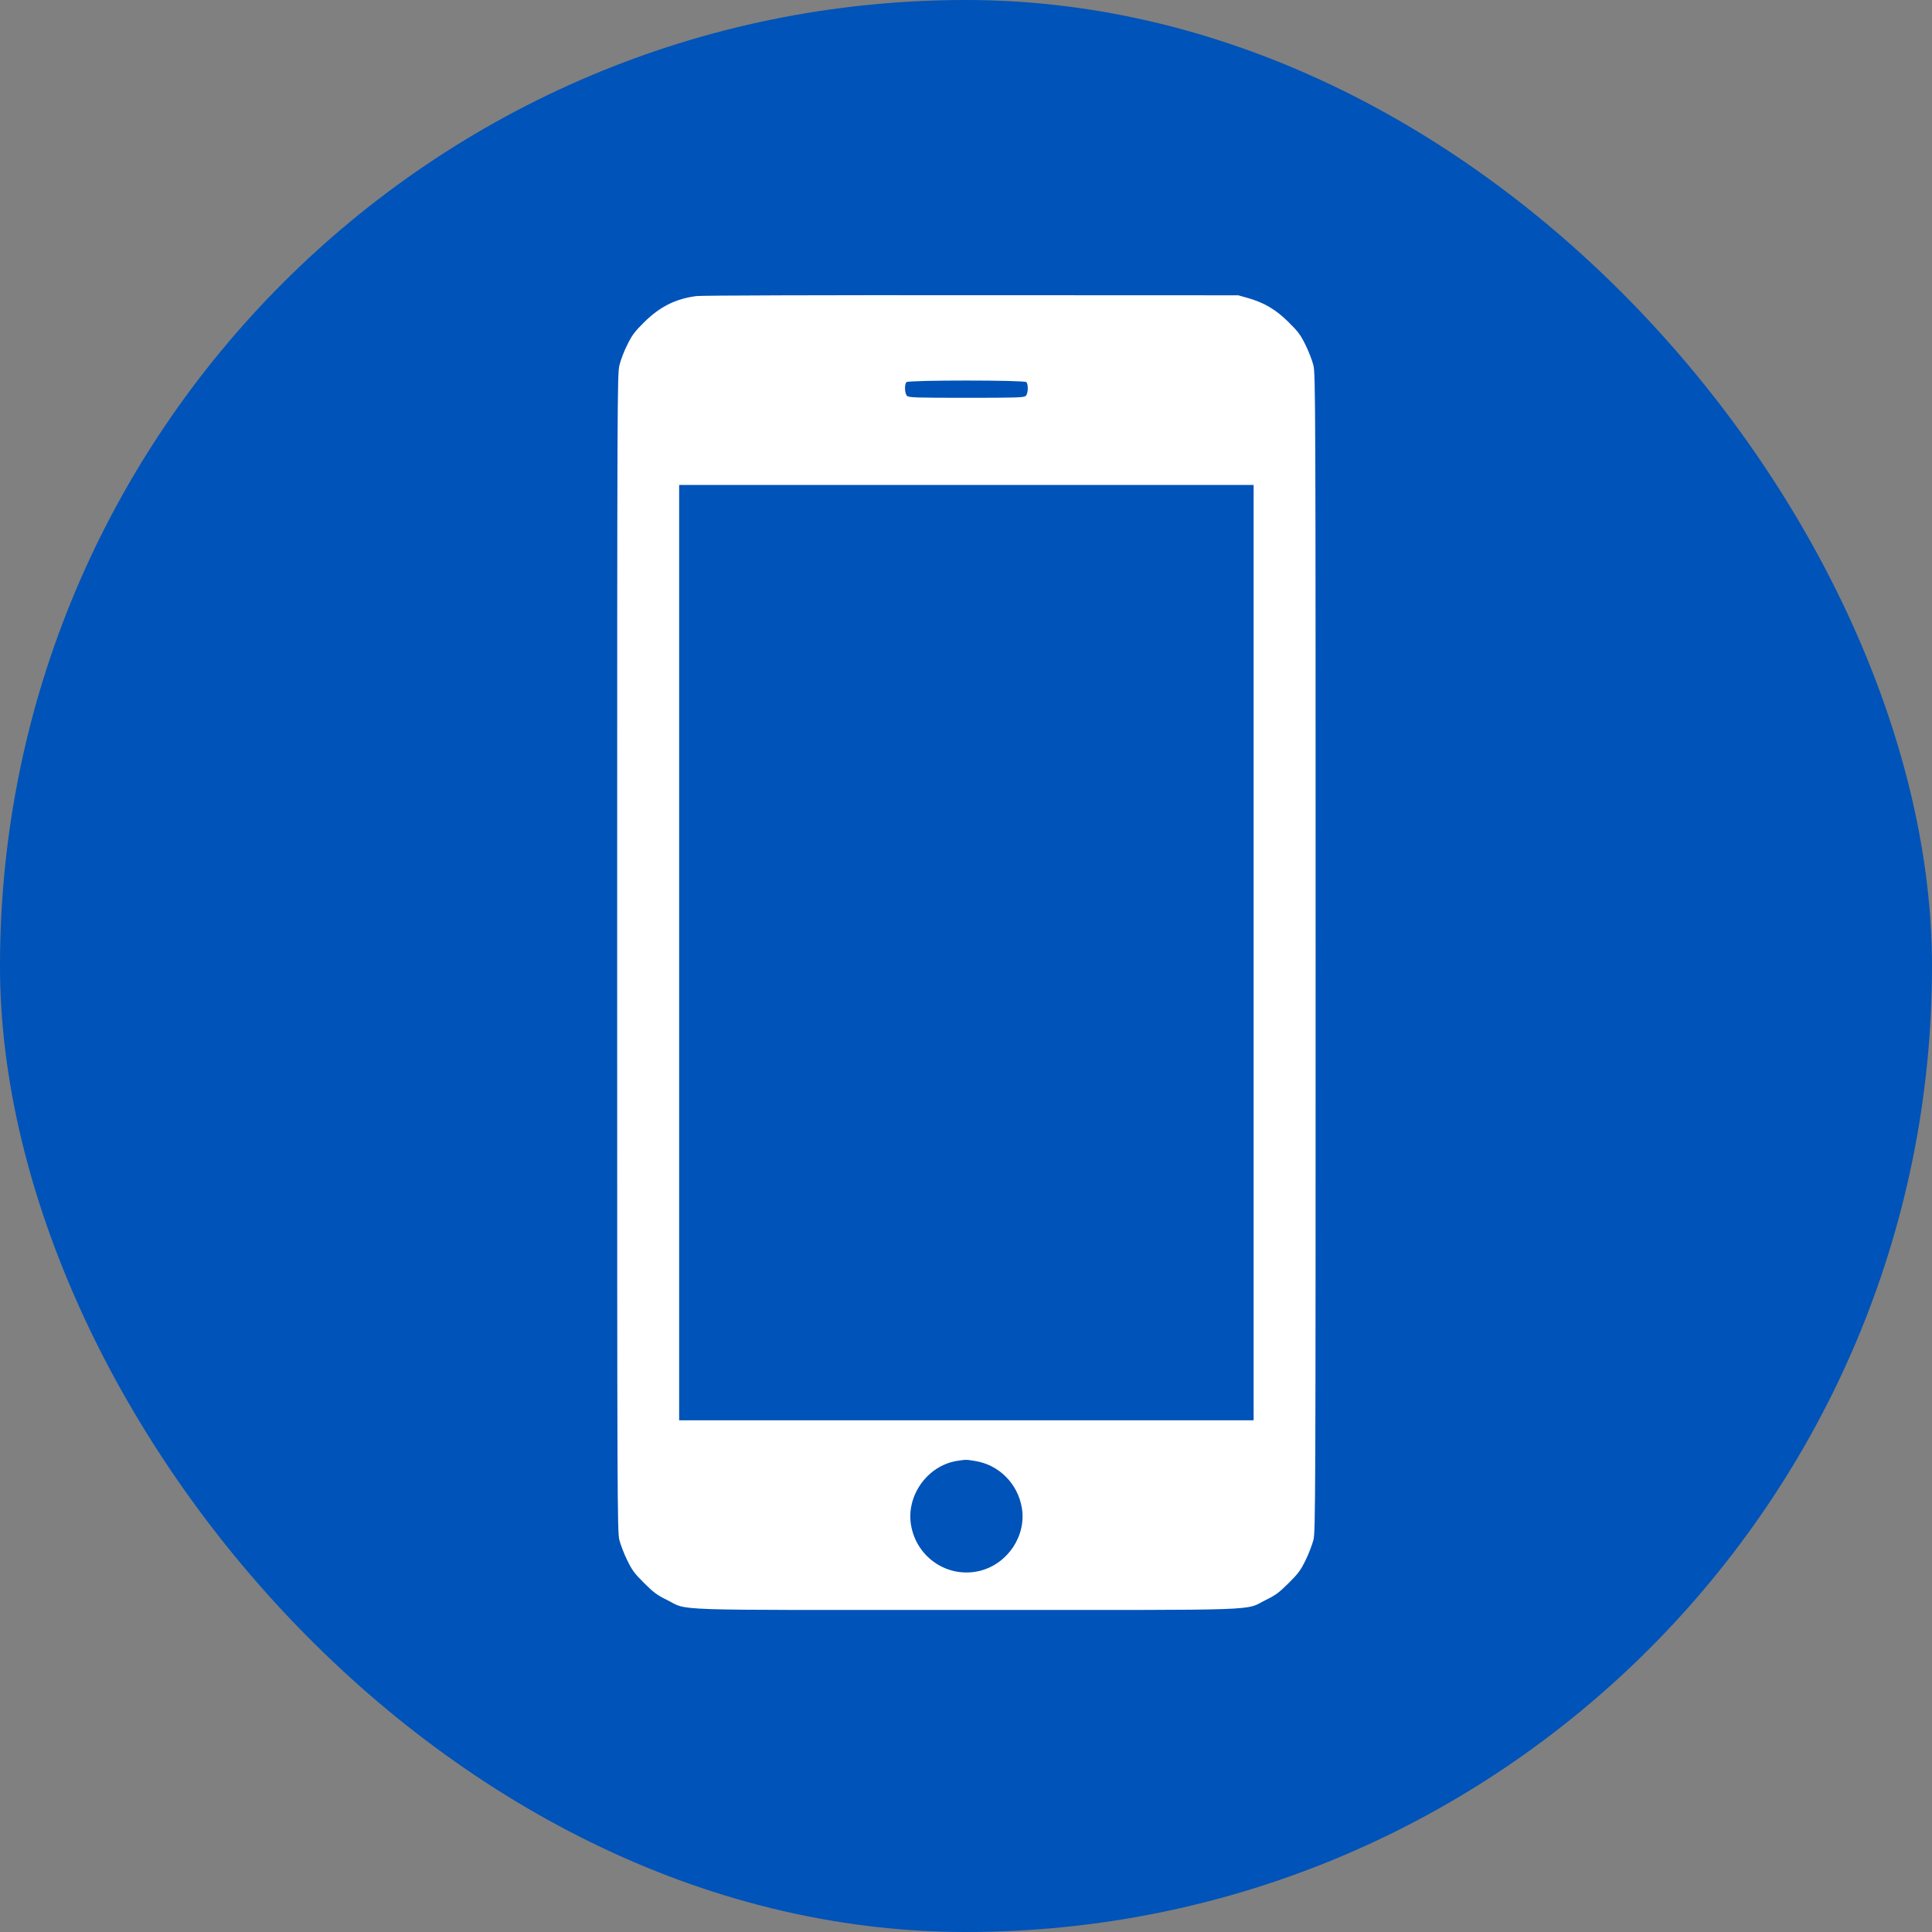
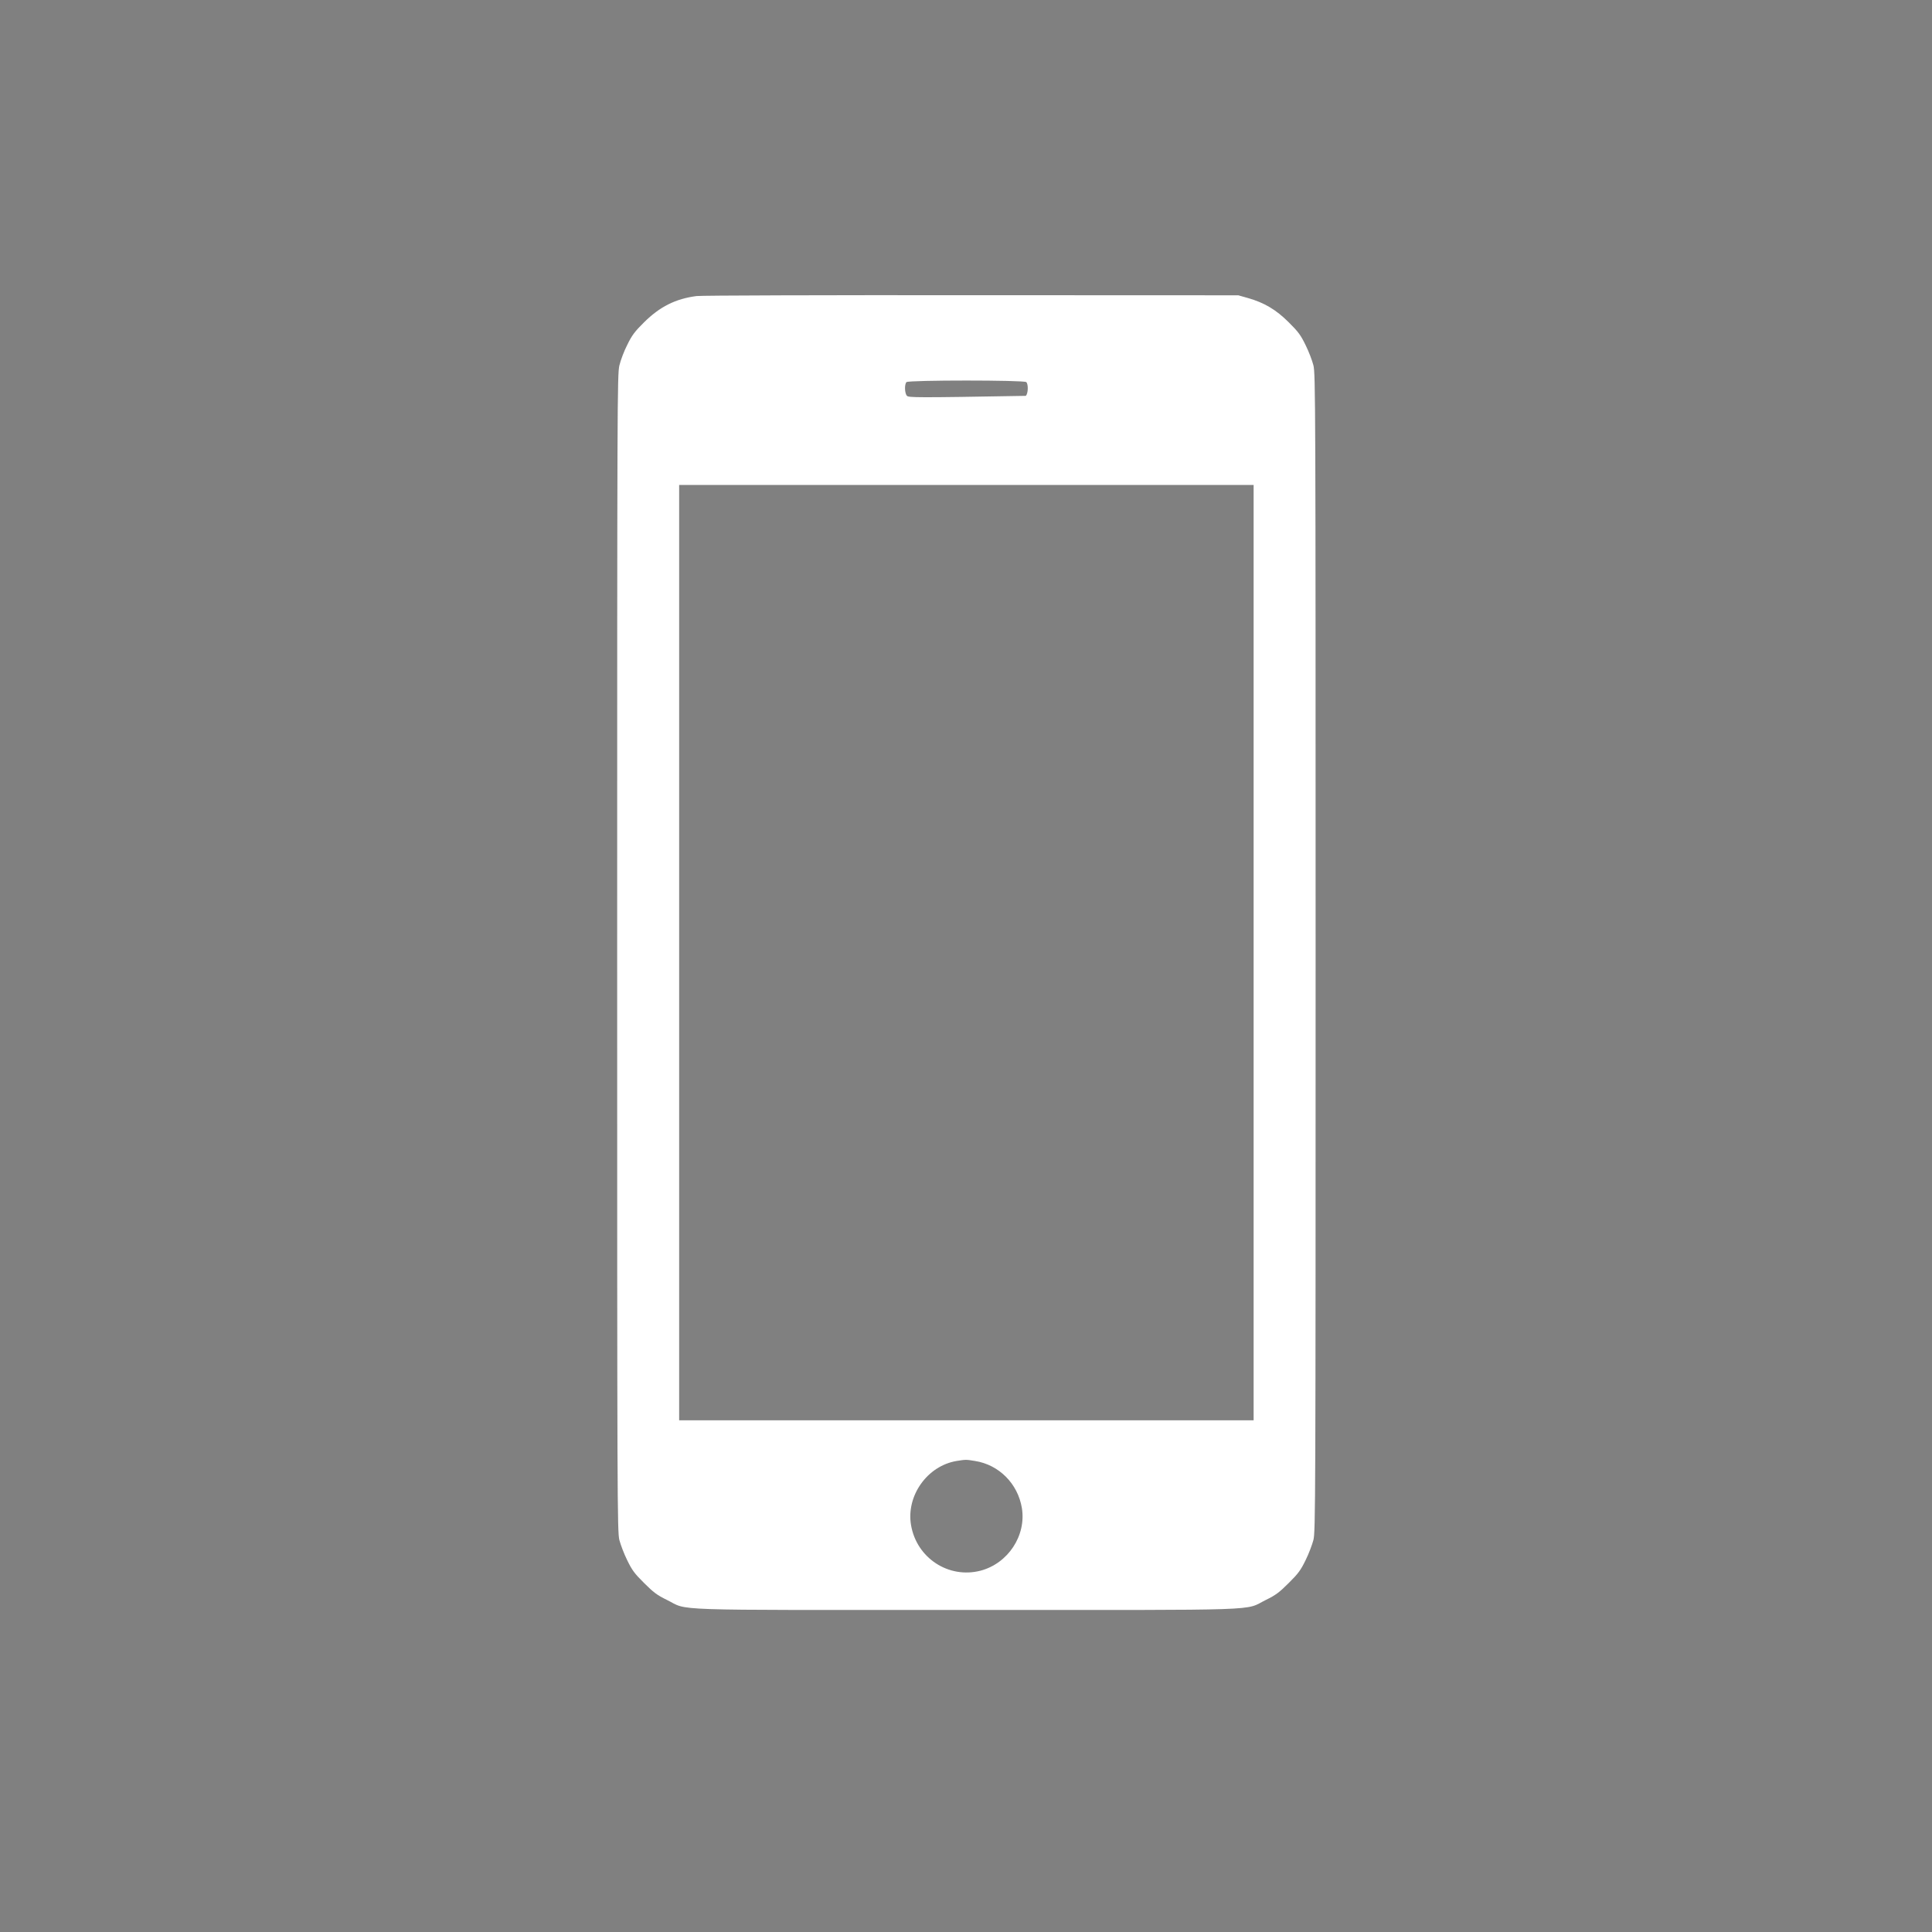
<svg xmlns="http://www.w3.org/2000/svg" width="72" height="72" viewBox="0 0 72 72" fill="none">
  <rect x="0" y="0" width="72" height="72" fill="#808080" stroke="none" />
-   <rect width="72" height="72" rx="36" fill="#0053B8" />
-   <path d="M25.96 11.033C25.177 11.133 24.587 11.431 24.002 12.012C23.659 12.35 23.549 12.497 23.38 12.844C23.261 13.073 23.128 13.425 23.082 13.622C23.005 13.965 23 14.798 23 35.525C23 56.051 23.005 57.085 23.082 57.392C23.128 57.566 23.256 57.909 23.375 58.147C23.553 58.512 23.645 58.641 24.002 58.993C24.349 59.34 24.487 59.446 24.853 59.624C25.69 60.036 24.615 59.999 36.015 59.999C47.414 59.999 46.34 60.036 47.177 59.624C47.543 59.446 47.68 59.34 48.028 58.993C48.384 58.641 48.476 58.512 48.654 58.147C48.773 57.909 48.901 57.566 48.947 57.392C49.025 57.085 49.029 56.051 49.029 35.502C49.029 14.953 49.025 13.919 48.947 13.613C48.901 13.434 48.773 13.096 48.654 12.858C48.476 12.492 48.384 12.364 48.028 12.012C47.556 11.541 47.117 11.28 46.504 11.106L46.147 11.005L36.198 11.001C30.727 10.996 26.12 11.01 25.96 11.033ZM38.247 14.24C38.329 14.322 38.316 14.67 38.229 14.752C38.165 14.816 37.904 14.825 36.015 14.825C34.125 14.825 33.865 14.816 33.801 14.752C33.714 14.67 33.7 14.322 33.782 14.24C33.86 14.162 38.169 14.162 38.247 14.24ZM46.719 35.502V52.931H36.015H25.31V35.502V18.073H36.015H46.719V35.502ZM36.335 54.446C37.231 54.587 37.931 55.292 38.082 56.198C38.252 57.227 37.566 58.265 36.541 58.535C35.351 58.842 34.162 58.064 33.952 56.838C33.764 55.745 34.555 54.629 35.649 54.446C35.996 54.391 36.001 54.391 36.335 54.446Z" fill="white" />
+   <path d="M25.96 11.033C25.177 11.133 24.587 11.431 24.002 12.012C23.659 12.35 23.549 12.497 23.38 12.844C23.261 13.073 23.128 13.425 23.082 13.622C23.005 13.965 23 14.798 23 35.525C23 56.051 23.005 57.085 23.082 57.392C23.128 57.566 23.256 57.909 23.375 58.147C23.553 58.512 23.645 58.641 24.002 58.993C24.349 59.34 24.487 59.446 24.853 59.624C25.69 60.036 24.615 59.999 36.015 59.999C47.414 59.999 46.34 60.036 47.177 59.624C47.543 59.446 47.68 59.34 48.028 58.993C48.384 58.641 48.476 58.512 48.654 58.147C48.773 57.909 48.901 57.566 48.947 57.392C49.025 57.085 49.029 56.051 49.029 35.502C49.029 14.953 49.025 13.919 48.947 13.613C48.901 13.434 48.773 13.096 48.654 12.858C48.476 12.492 48.384 12.364 48.028 12.012C47.556 11.541 47.117 11.28 46.504 11.106L46.147 11.005L36.198 11.001C30.727 10.996 26.12 11.01 25.96 11.033ZM38.247 14.24C38.329 14.322 38.316 14.67 38.229 14.752C34.125 14.825 33.865 14.816 33.801 14.752C33.714 14.67 33.7 14.322 33.782 14.24C33.86 14.162 38.169 14.162 38.247 14.24ZM46.719 35.502V52.931H36.015H25.31V35.502V18.073H36.015H46.719V35.502ZM36.335 54.446C37.231 54.587 37.931 55.292 38.082 56.198C38.252 57.227 37.566 58.265 36.541 58.535C35.351 58.842 34.162 58.064 33.952 56.838C33.764 55.745 34.555 54.629 35.649 54.446C35.996 54.391 36.001 54.391 36.335 54.446Z" fill="white" />
</svg>